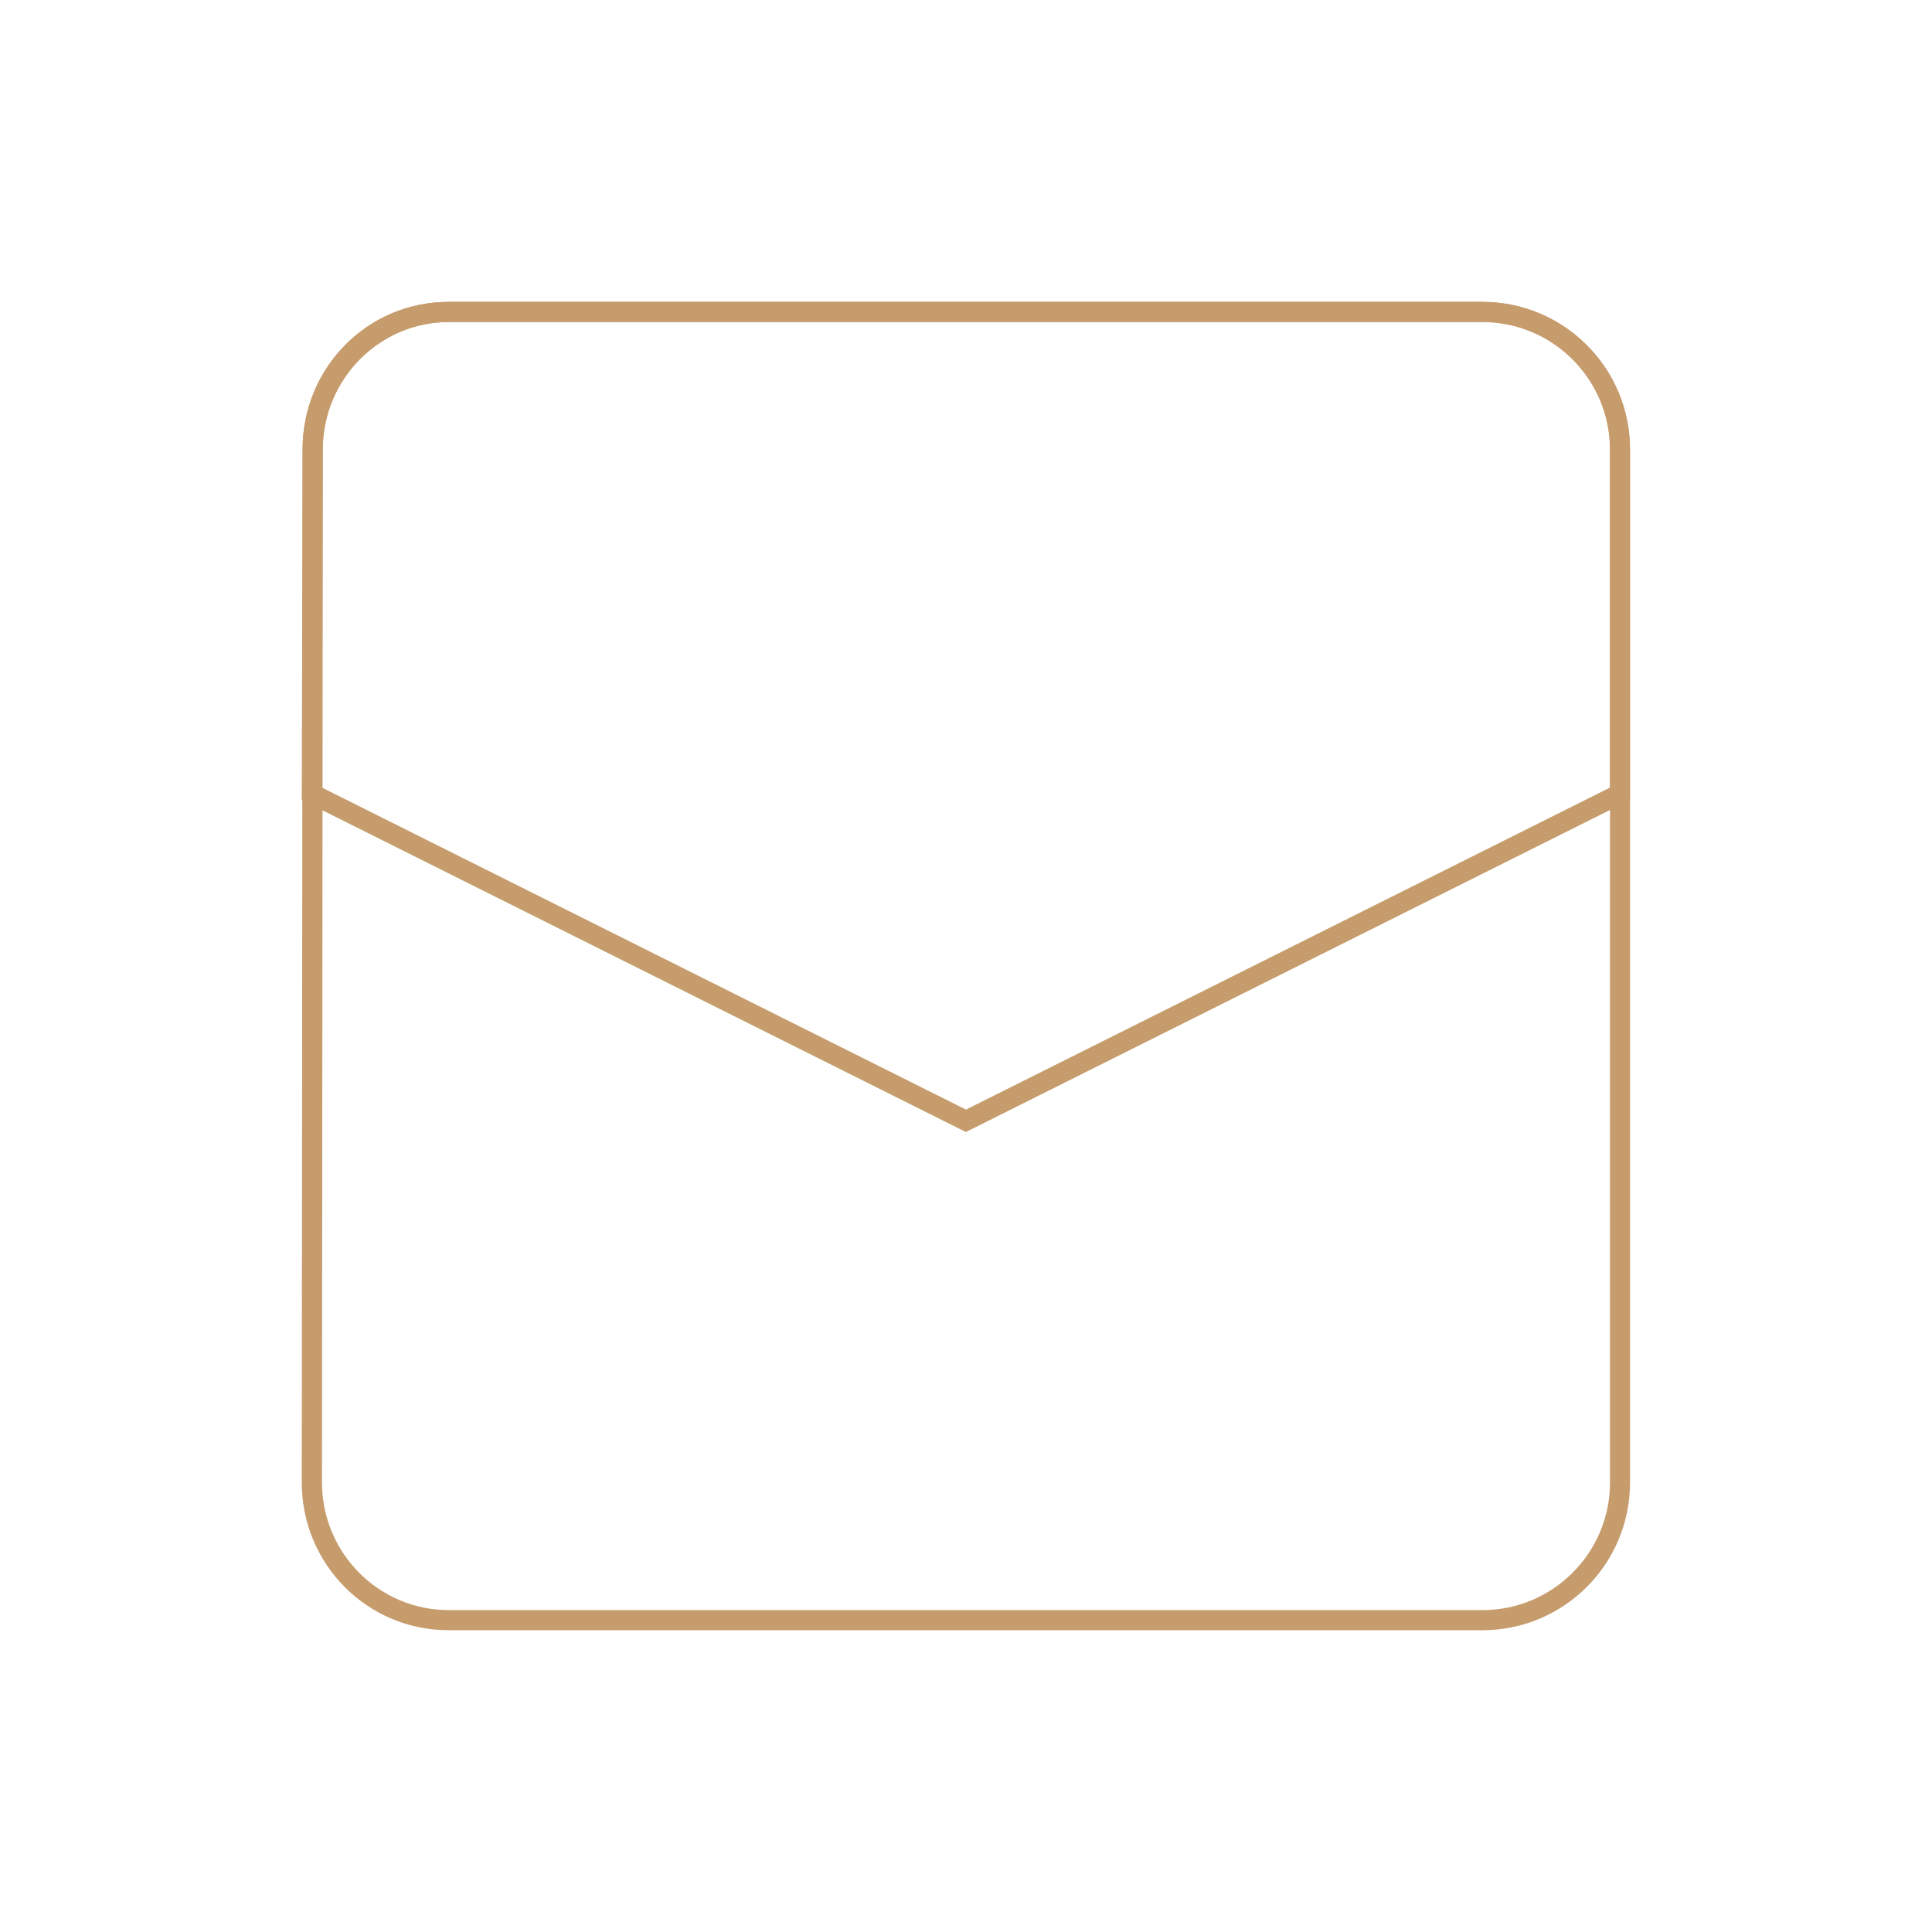
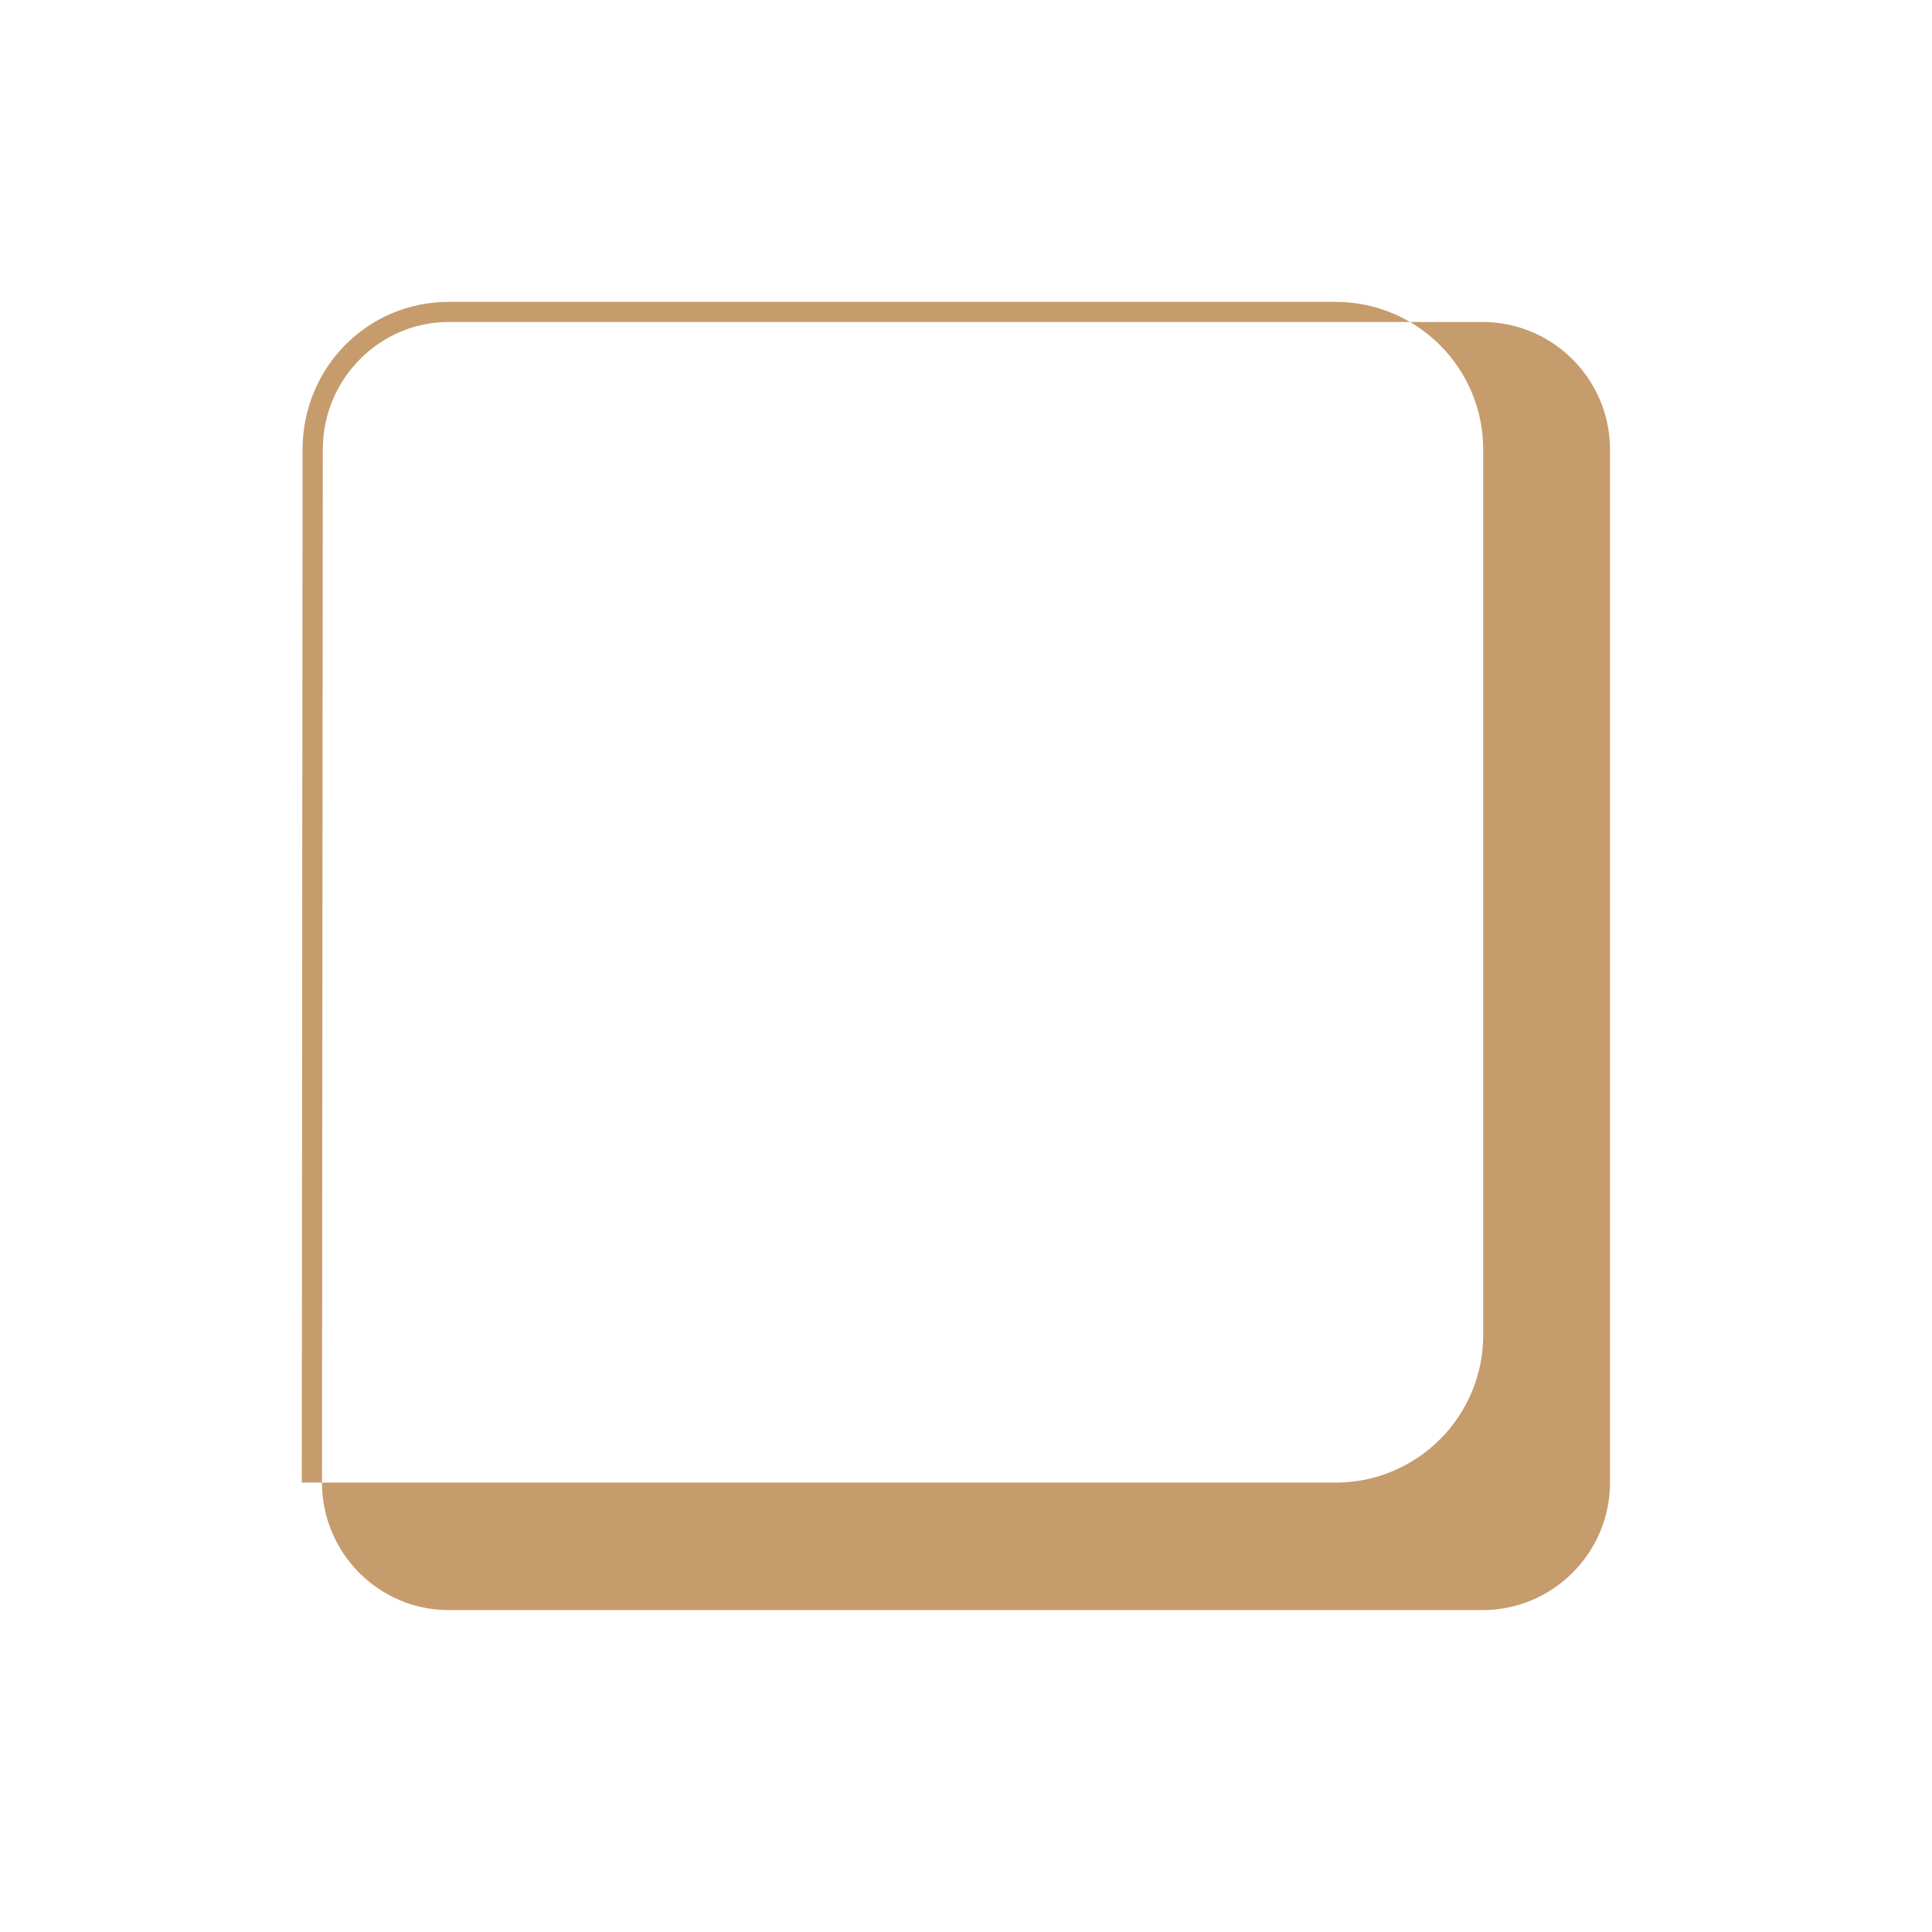
<svg xmlns="http://www.w3.org/2000/svg" id="Layer_3" baseProfile="tiny" version="1.2" viewBox="0 0 192 192">
-   <path d="M147.33,32c6.98,0,12.67,5.68,12.67,12.67v102.67c0,6.98-5.68,12.67-12.67,12.67H44.59c-6.94,0-12.59-5.68-12.59-12.67l.08-102.67c0-6.98,5.62-12.67,12.52-12.67h102.74M147.33,30H44.59c-8.1,0-14.52,6.57-14.52,14.67l-.08,102.67c0,8.1,6.5,14.67,14.59,14.67h102.74c8.1,0,14.67-6.57,14.67-14.67V44.67c0-8.1-6.57-14.67-14.67-14.67h0Z" fill="#c69c6d" />
-   <path d="M147.33,32c6.98,0,12.67,5.68,12.67,12.67v33.6l-64,32-64-32,.07-33.6c0-6.98,5.62-12.67,12.52-12.67h102.74M147.33,30H44.59c-8.1,0-14.52,6.57-14.52,14.67l-.08,34.83,66,33,66-33v-34.83c0-8.1-6.57-14.67-14.67-14.67h0Z" fill="#c69c6d" />
+   <path d="M147.33,32c6.98,0,12.67,5.68,12.67,12.67v102.67c0,6.98-5.68,12.67-12.67,12.67H44.59c-6.94,0-12.59-5.68-12.59-12.67l.08-102.67c0-6.98,5.62-12.67,12.52-12.67h102.74M147.33,30H44.59c-8.1,0-14.52,6.57-14.52,14.67l-.08,102.67h102.74c8.1,0,14.67-6.57,14.67-14.67V44.67c0-8.1-6.57-14.67-14.67-14.67h0Z" fill="#c69c6d" />
</svg>